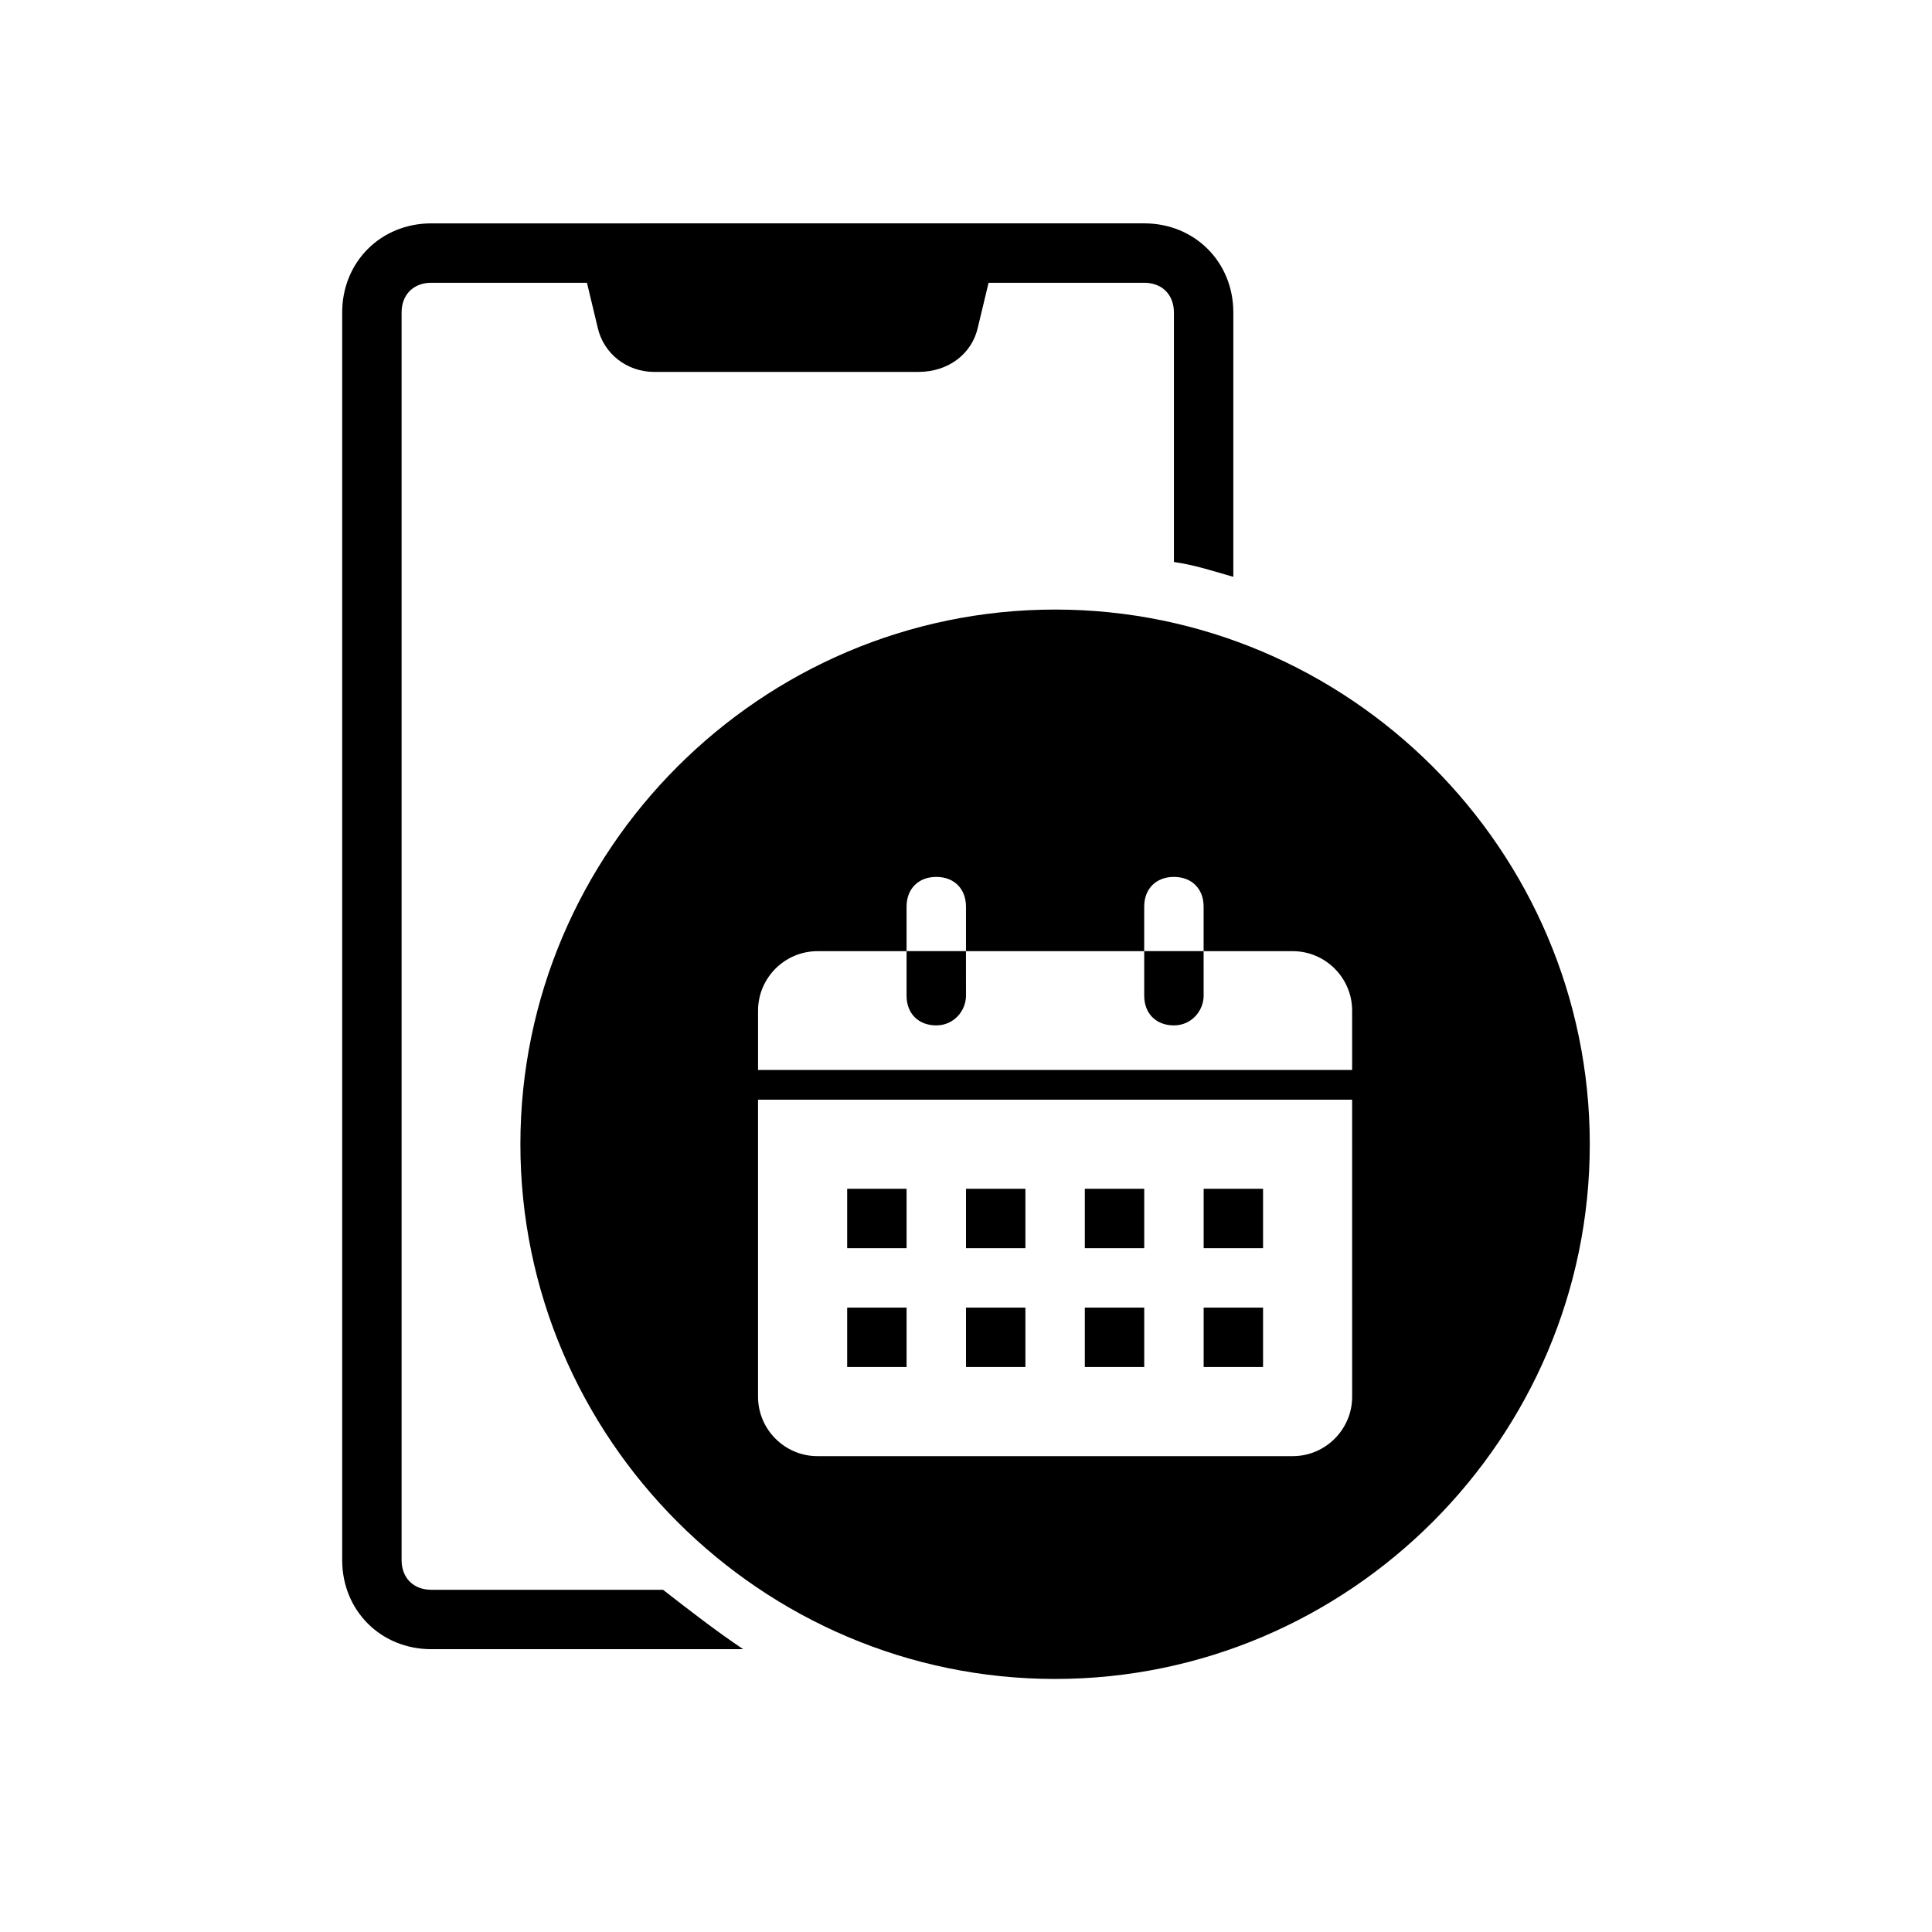
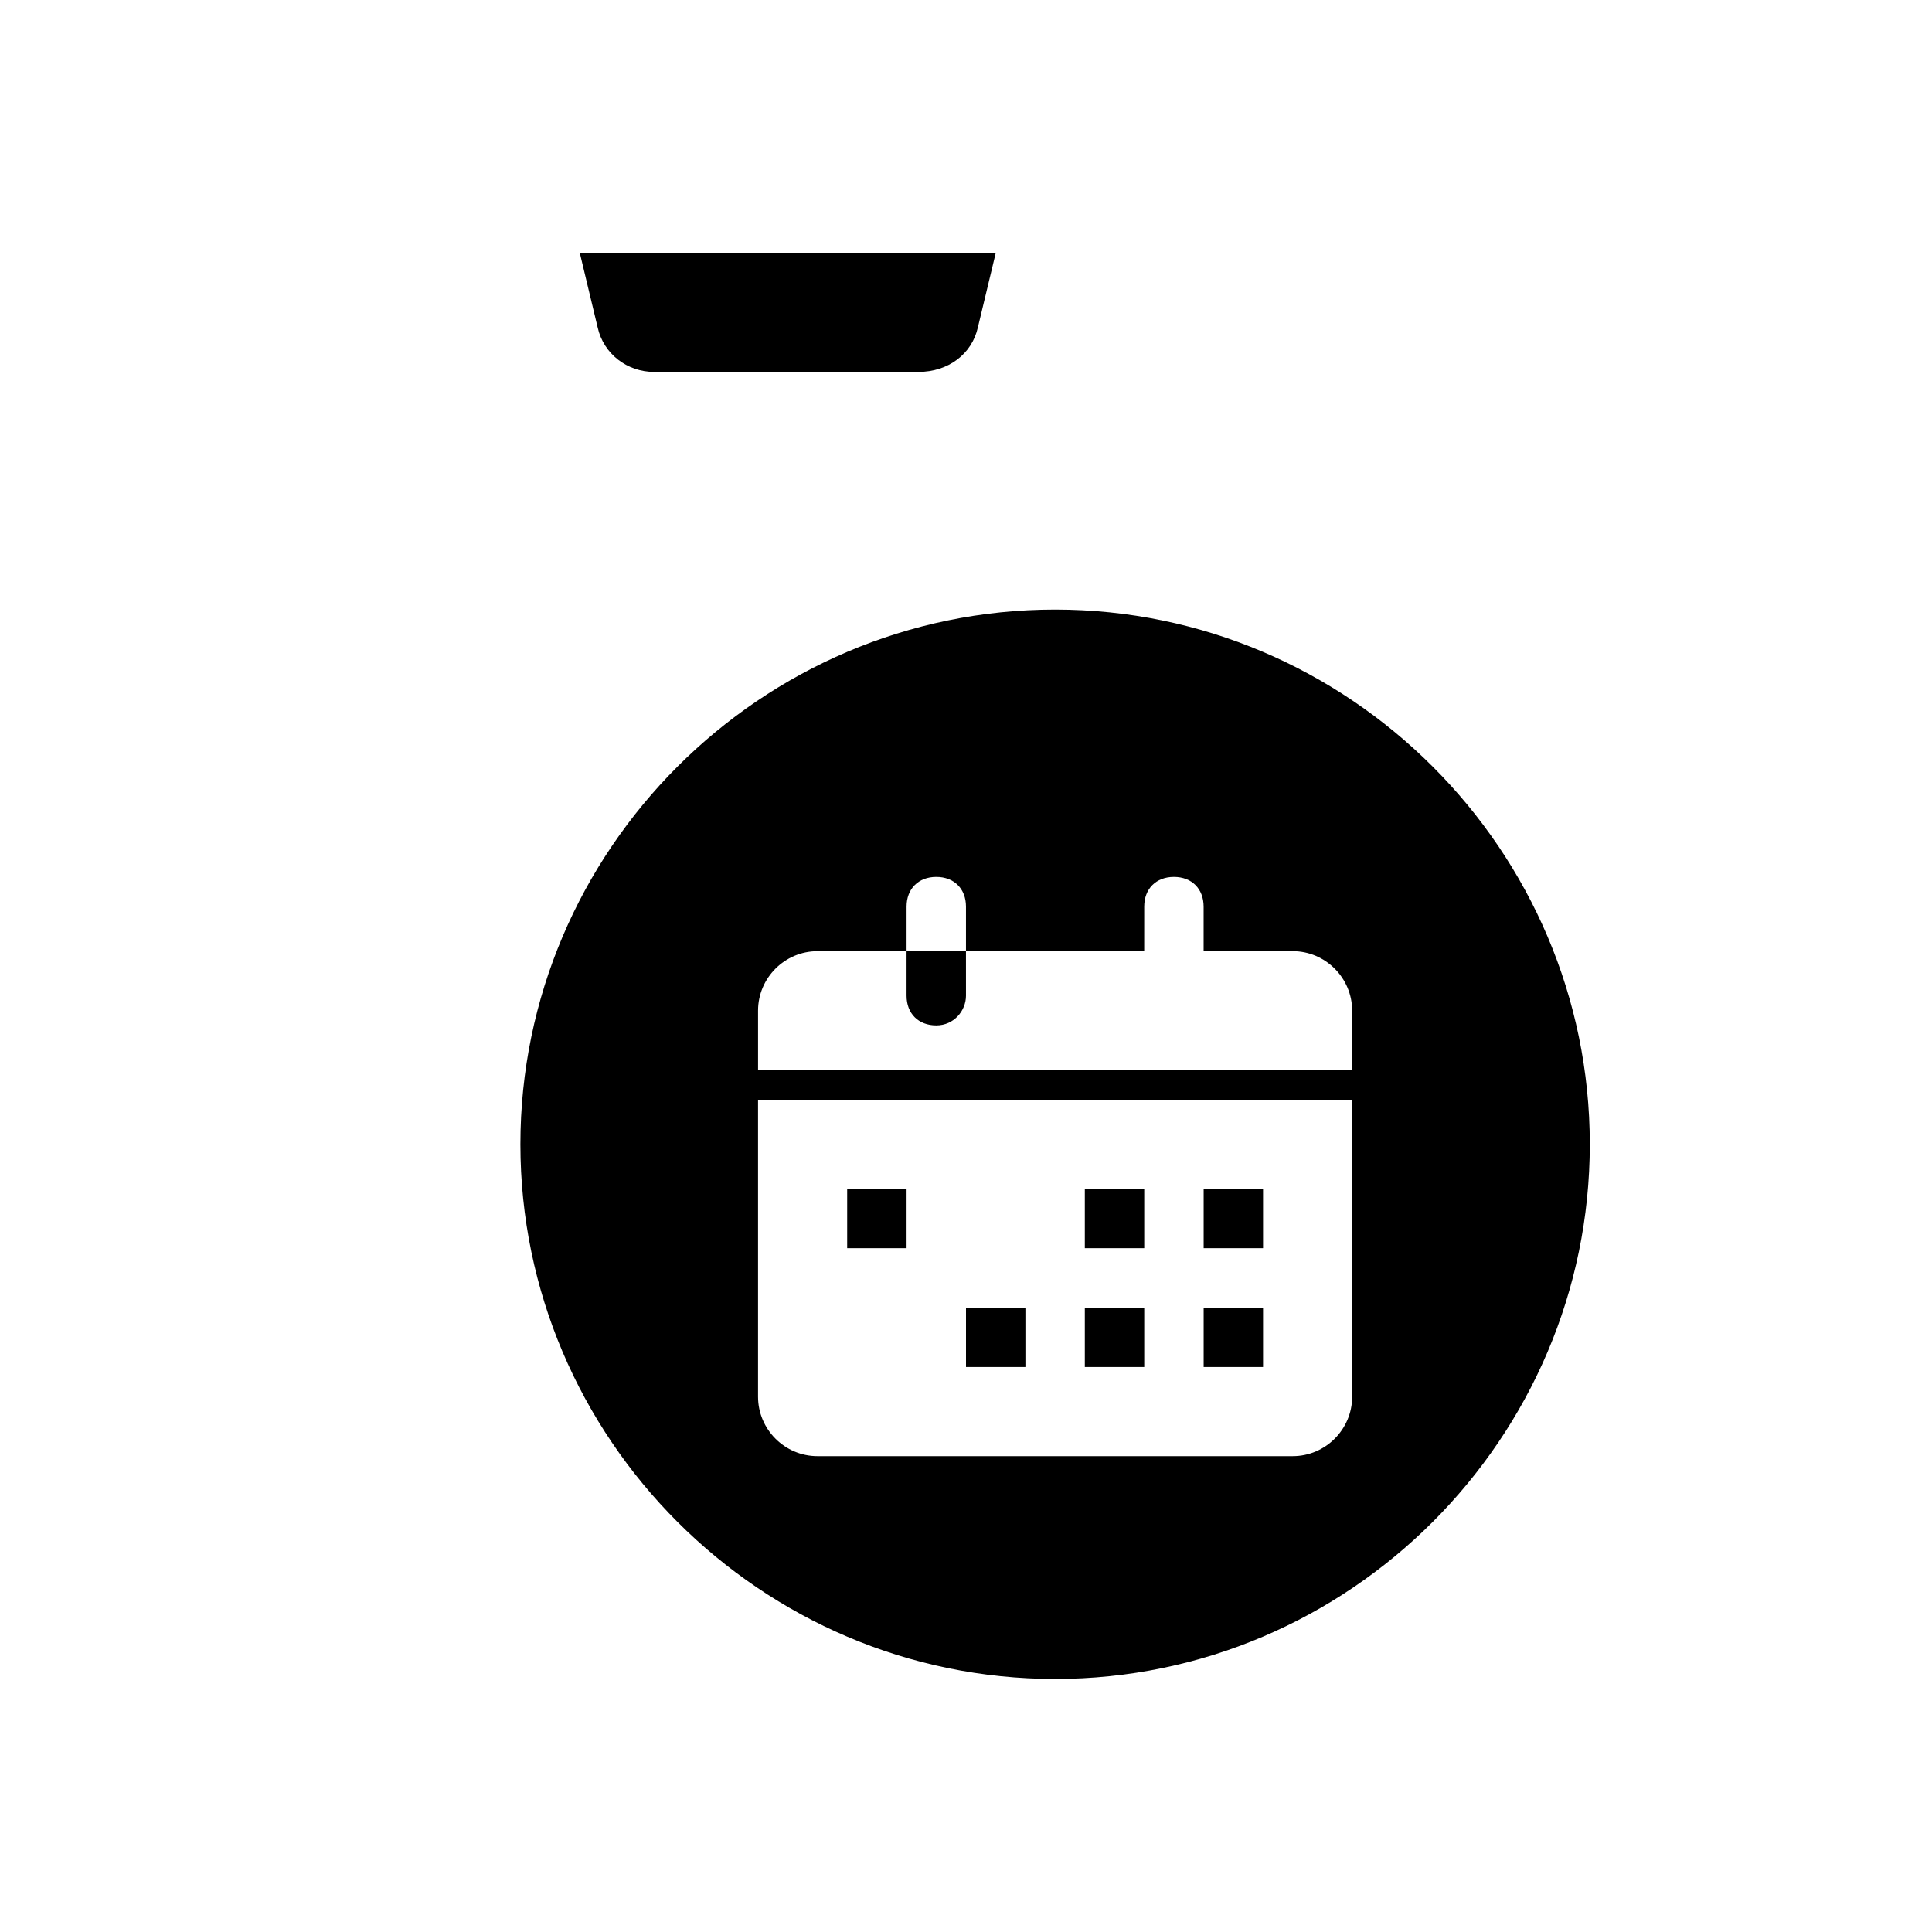
<svg xmlns="http://www.w3.org/2000/svg" fill="#000000" width="800px" height="800px" version="1.1" viewBox="144 144 512 512">
  <g>
-     <path d="m319.7 565.31h-61.402c-4.723 0-7.871-3.148-7.871-7.871v-330.63c0-4.723 3.148-7.871 7.871-7.871h188.93c4.723 0 7.871 3.148 7.871 7.871v66.125c5.512 0.789 10.234 2.363 15.742 3.938l0.004-70.062c0-13.383-10.234-23.617-23.617-23.617l-188.93 0.004c-13.383 0-23.617 10.234-23.617 23.617v330.62c0 13.383 10.234 23.617 23.617 23.617h82.656c-7.082-4.727-14.168-10.238-21.254-15.746z" />
    <path d="m387.4 242.56h-70.062c-7.086 0-13.383-4.723-14.957-11.809l-4.719-19.68h110.21l-4.723 19.68c-1.574 7.086-7.875 11.809-15.746 11.809z" />
    <path d="m423.61 305.54c-77.934 0-141.7 63.762-141.7 141.7 0 77.934 63.762 141.7 141.7 141.7 77.934 0 141.7-63.762 141.7-141.7 0.004-77.934-63.762-141.7-141.7-141.7zm78.723 208.61c0 8.66-7.086 15.742-15.742 15.742h-125.96c-8.66 0-15.742-7.086-15.742-15.742v-78.719h157.44zm0-86.594h-157.44v-15.742c0-8.66 7.086-15.742 15.742-15.742h23.617v-11.812c0-4.723 3.148-7.871 7.871-7.871s7.871 3.148 7.871 7.871v11.809h47.23l0.004-11.809c0-4.723 3.148-7.871 7.871-7.871 4.723 0 7.871 3.148 7.871 7.871v11.809h23.617c8.66 0 15.742 7.086 15.742 15.742z" />
    <path d="m368.51 459.04h15.742v15.742h-15.742z" />
-     <path d="m400 459.04h15.742v15.742h-15.742z" />
    <path d="m431.49 459.04h15.742v15.742h-15.742z" />
    <path d="m462.98 459.04h15.742v15.742h-15.742z" />
-     <path d="m368.51 490.53h15.742v15.742h-15.742z" />
    <path d="m400 490.53h15.742v15.742h-15.742z" />
    <path d="m431.49 490.53h15.742v15.742h-15.742z" />
    <path d="m462.98 490.53h15.742v15.742h-15.742z" />
    <path d="m392.12 415.74c-4.723 0-7.871-3.148-7.871-7.871v-11.809h15.742l0.004 11.809c0 3.934-3.148 7.871-7.875 7.871z" />
-     <path d="m455.1 415.74c-4.723 0-7.871-3.148-7.871-7.871v-11.809h15.742l0.004 11.809c0 3.934-3.152 7.871-7.875 7.871z" />
  </g>
</svg>